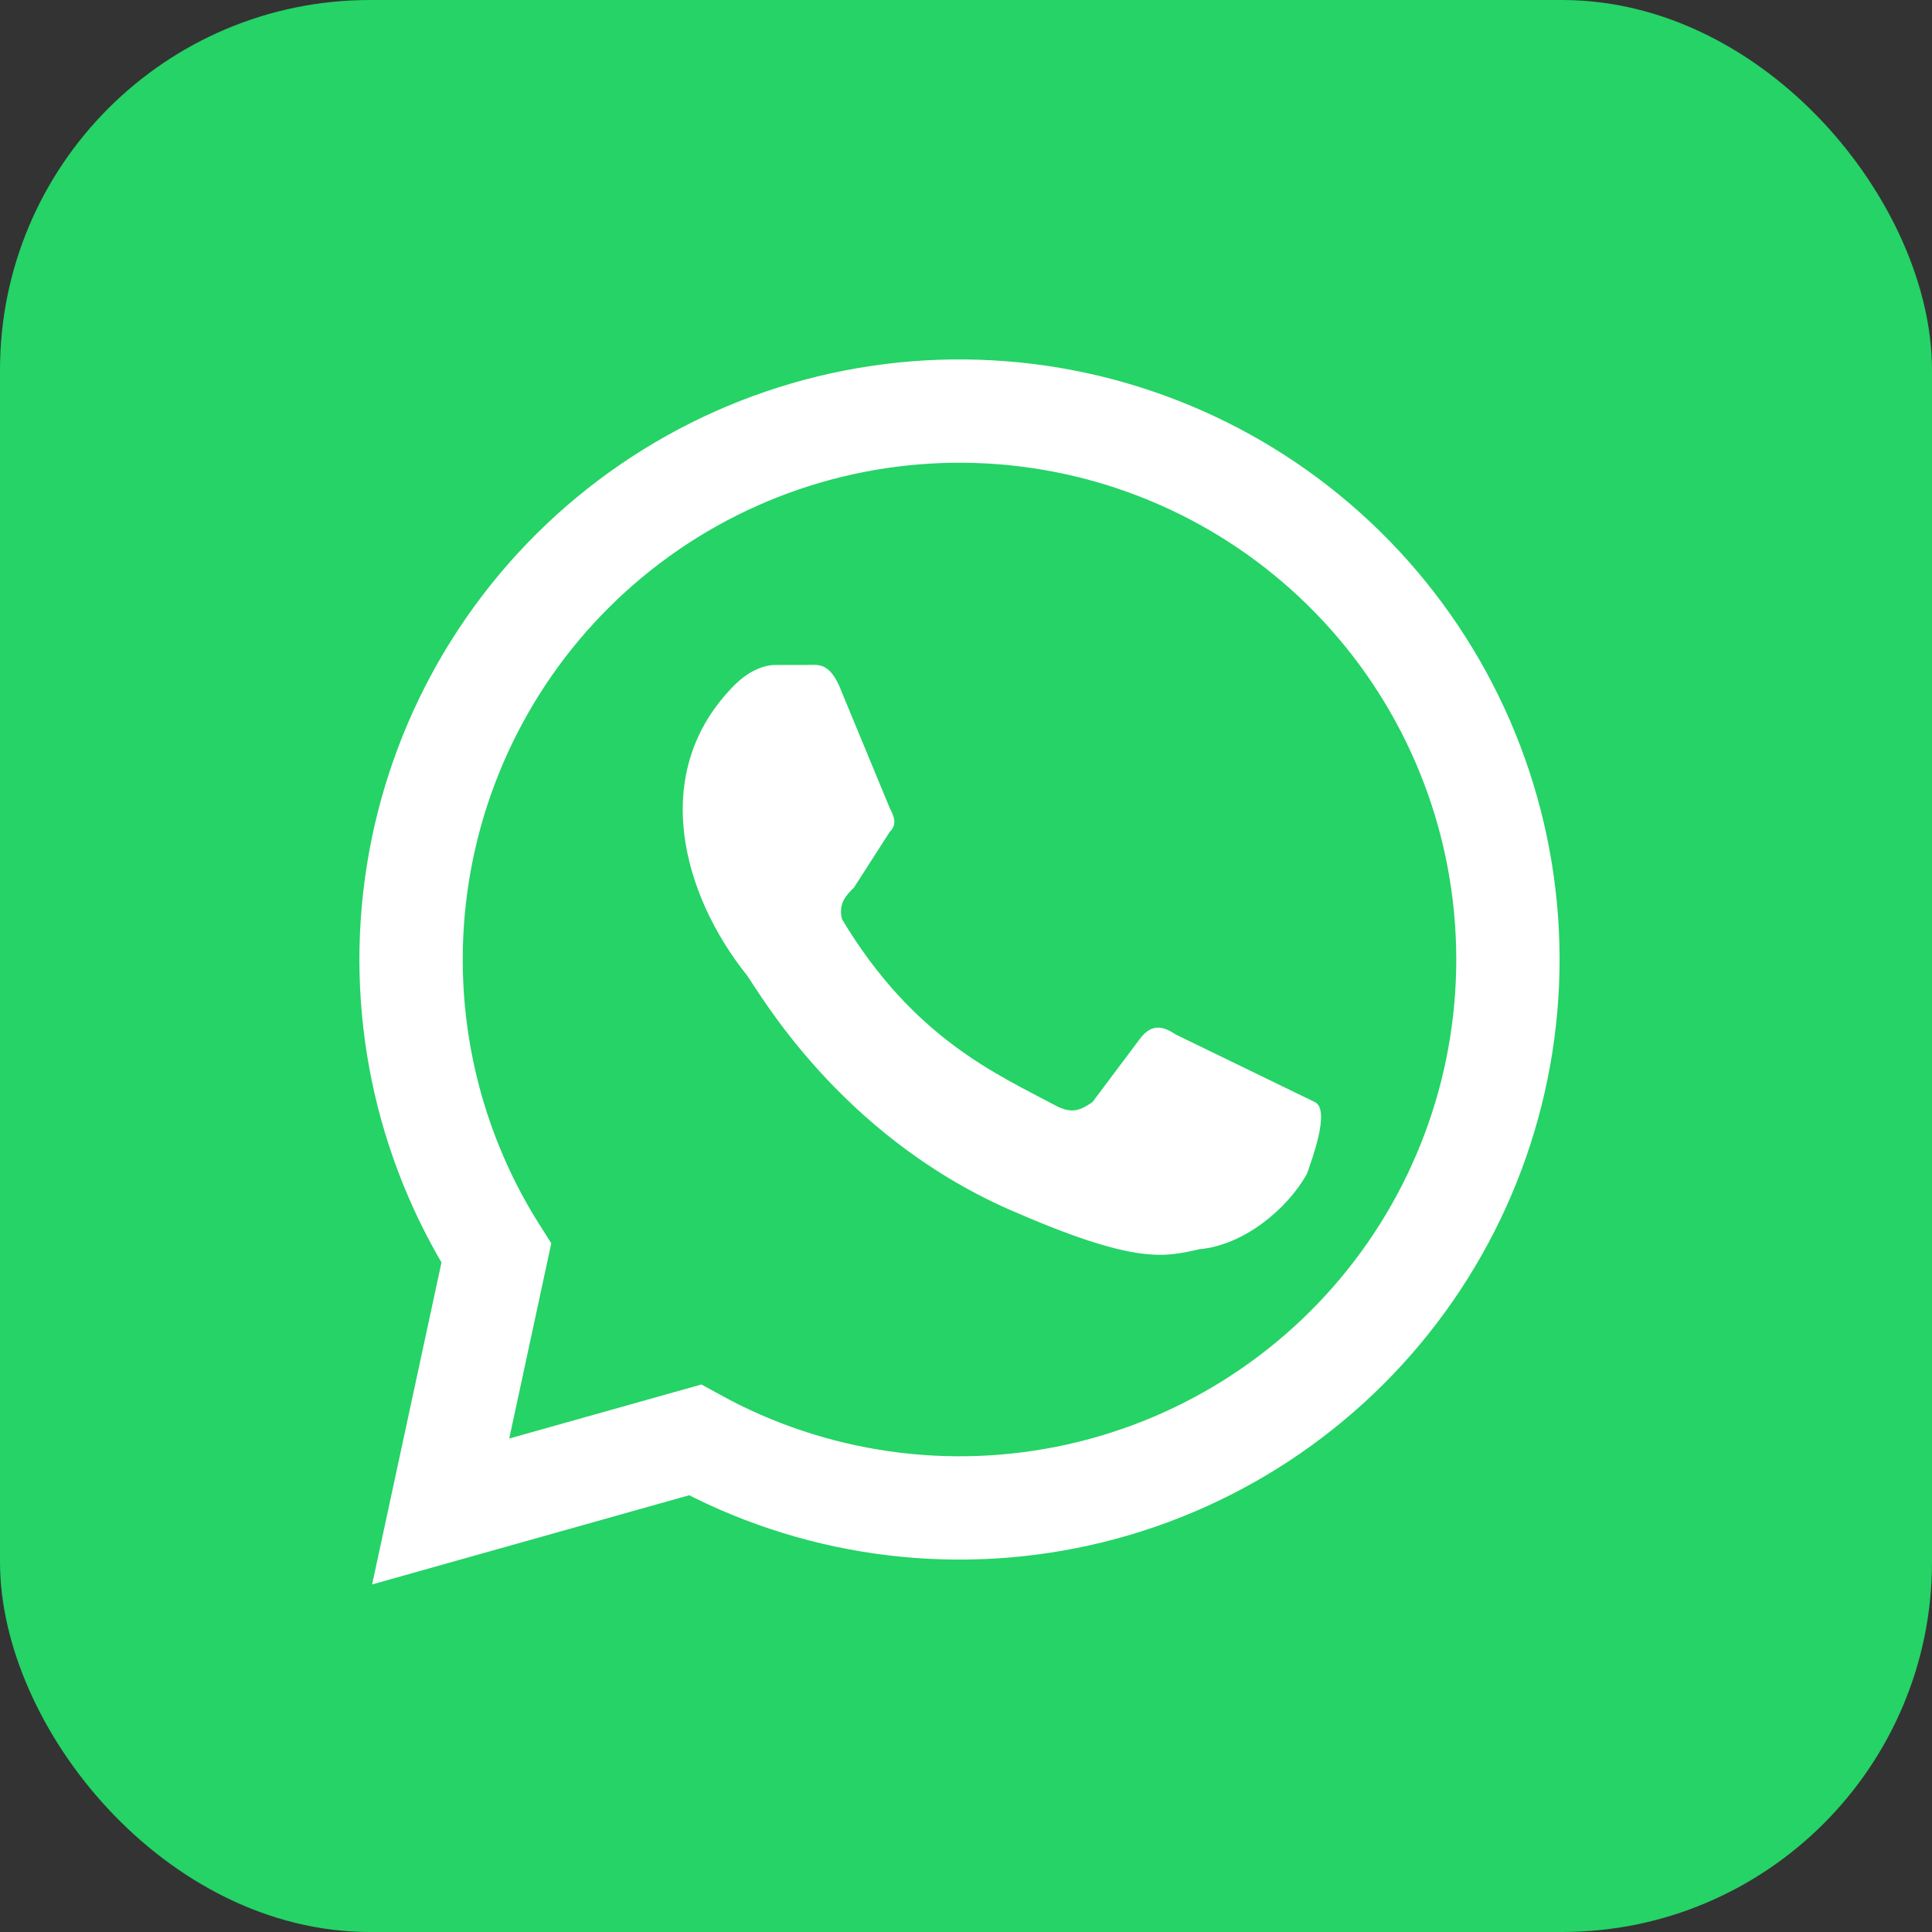
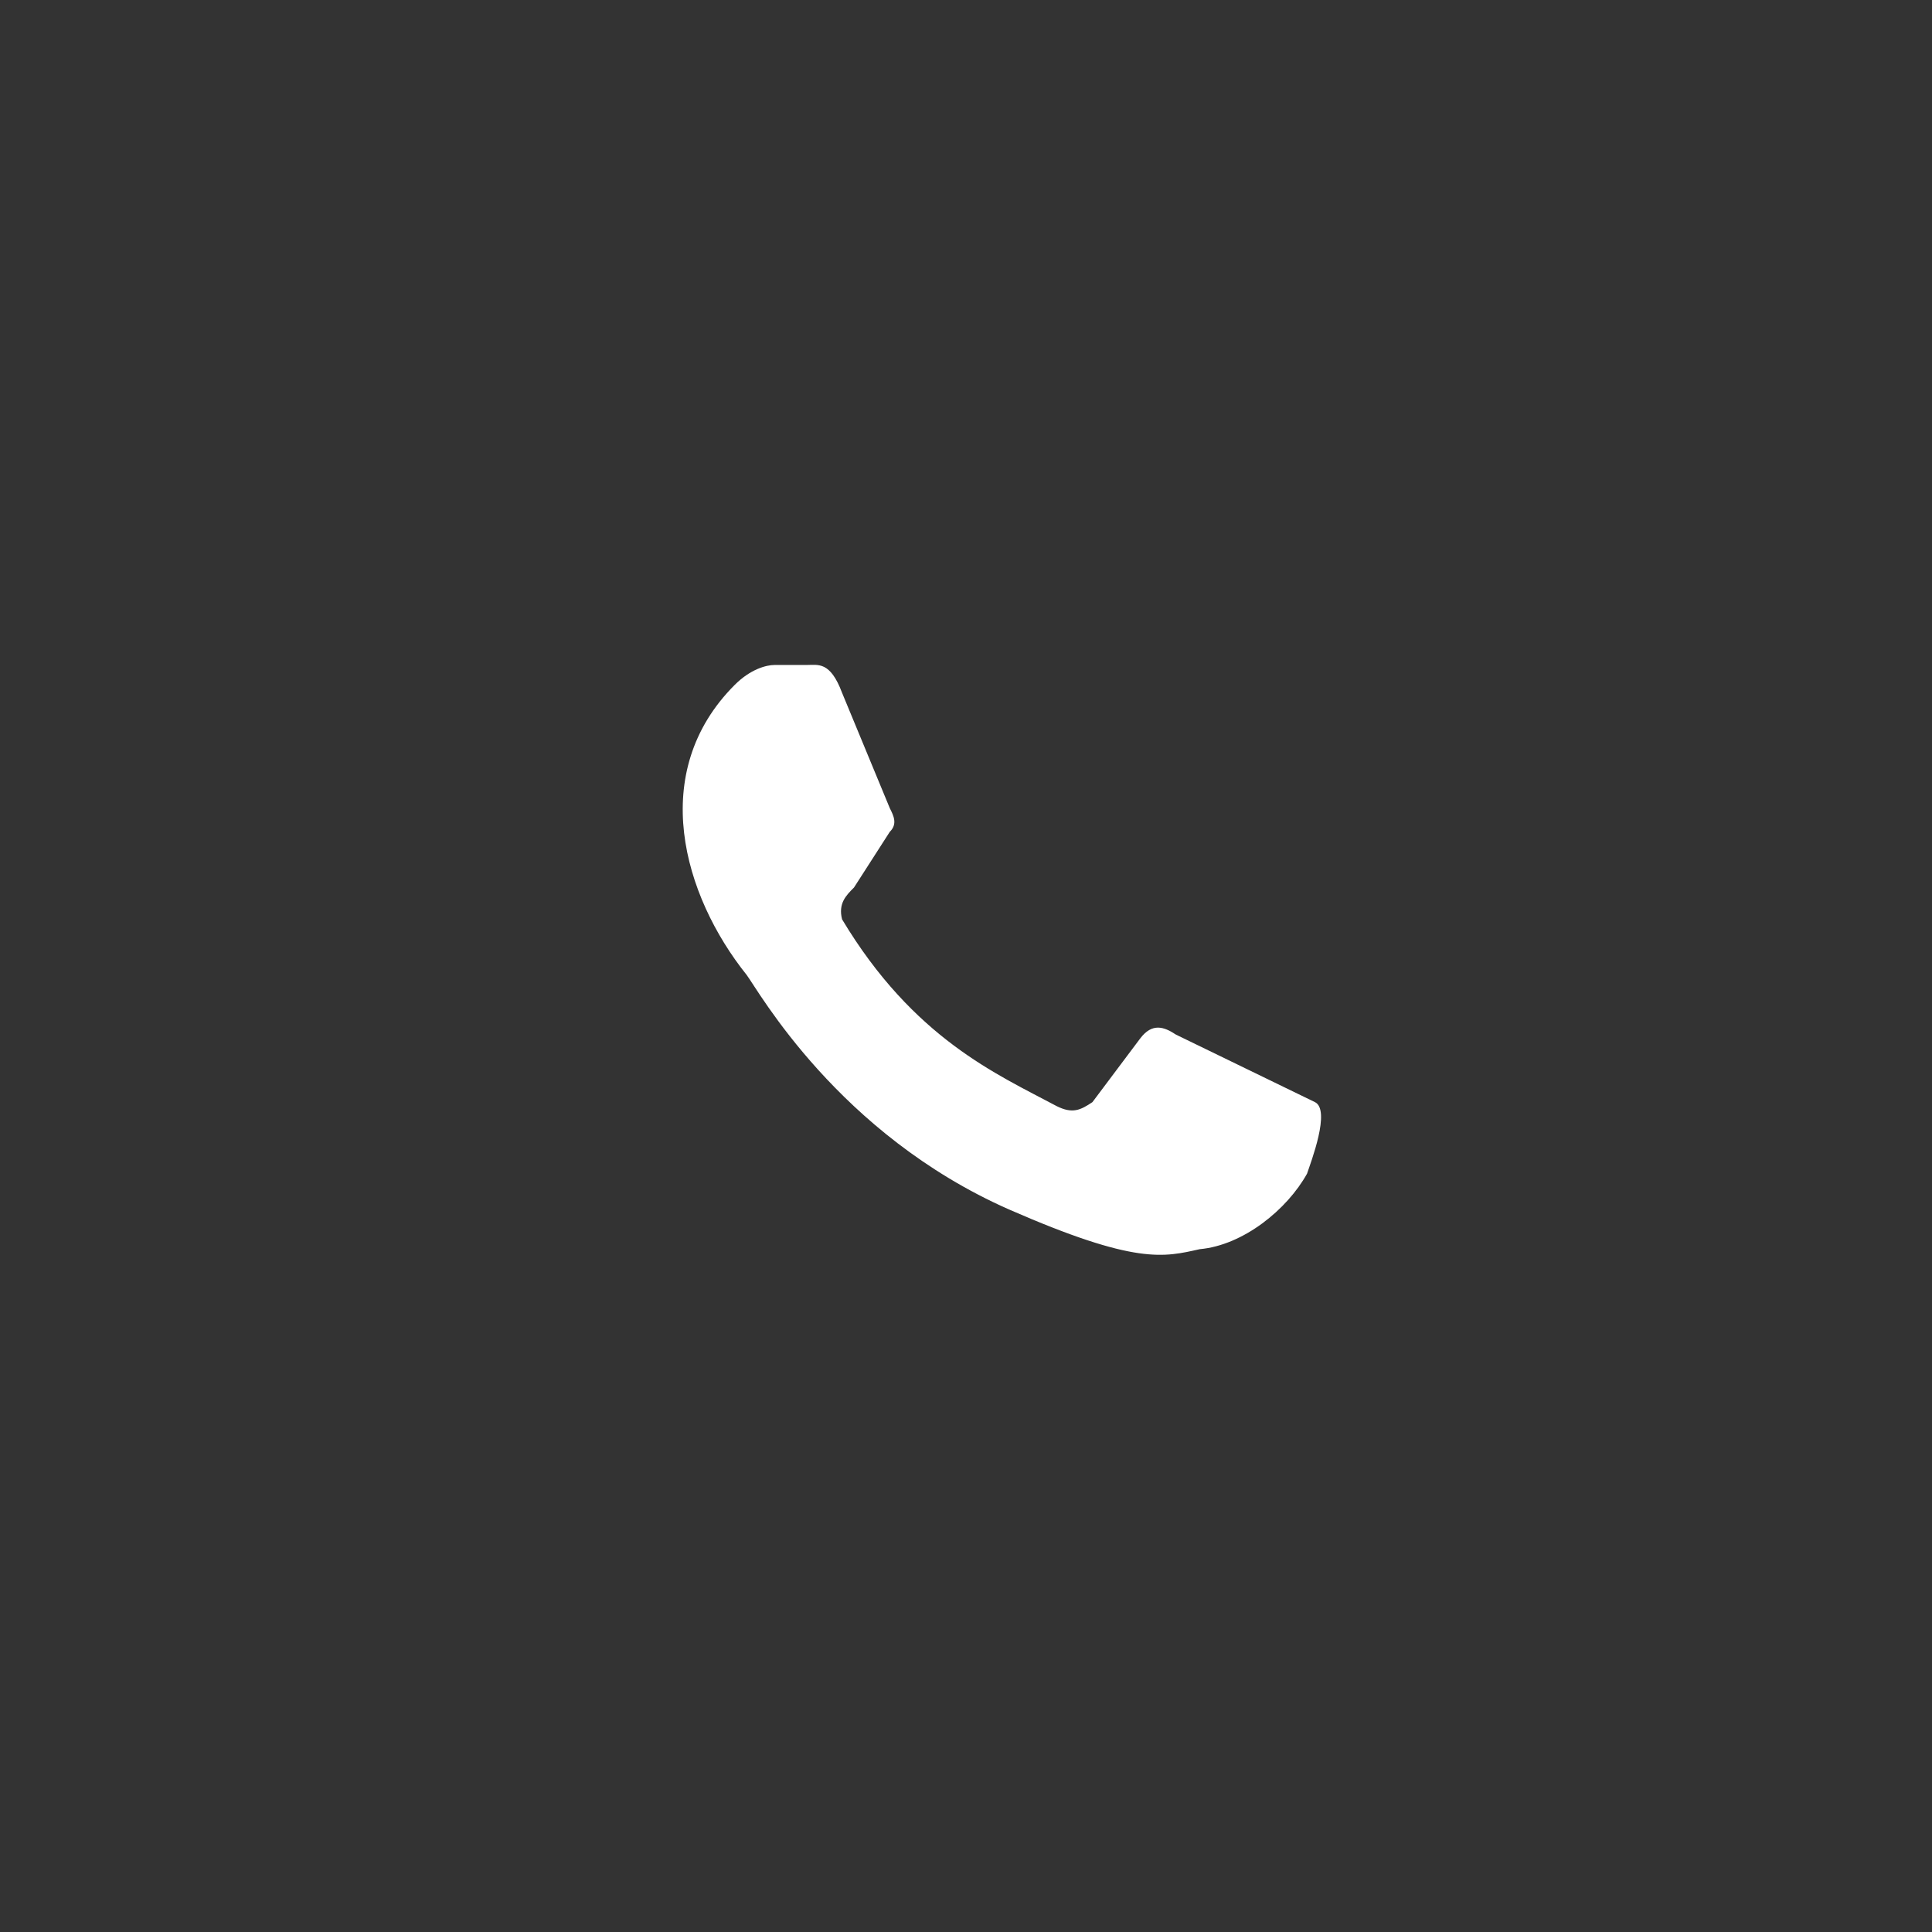
<svg xmlns="http://www.w3.org/2000/svg" width="94" height="94" viewBox="0 0 94 94" fill="none">
  <rect x="0" y="0" width="94" height="94" fill="#333333" stroke="none" />
-   <rect width="94" height="94" rx="18" fill="#25D366" />
-   <path d="M21.441 73.54L24.148 60.971C20.668 55.484 19.311 48.915 20.331 42.497C21.35 36.08 24.676 30.255 29.684 26.116C34.693 21.976 41.04 19.806 47.535 20.014C54.029 20.221 60.225 22.791 64.96 27.241C69.694 31.692 72.642 37.717 73.25 44.186C73.858 50.655 72.085 57.124 68.263 62.379C64.441 67.634 58.833 71.314 52.49 72.728C46.148 74.142 39.508 73.193 33.816 70.059L21.441 73.54Z" fill="#25D366" stroke="white" stroke-width="5.027" />
  <path d="M57.212 50.337C56.632 49.95 56.052 49.757 55.472 50.53L53.151 53.624C52.571 54.011 52.185 54.204 51.411 53.817C48.511 52.27 44.45 50.53 40.97 44.729C40.776 43.956 41.163 43.569 41.55 43.182L43.29 40.475C43.677 40.089 43.484 39.702 43.29 39.315L40.97 33.708C40.39 32.161 39.81 32.354 39.23 32.354H37.683C37.296 32.354 36.523 32.548 35.749 33.321C31.495 37.575 33.236 43.569 36.329 47.436C36.909 48.21 40.776 55.171 49.091 58.845C55.279 61.552 56.632 61.165 58.372 60.778C60.499 60.585 62.626 58.845 63.593 57.104C63.786 56.524 64.753 54.011 63.98 53.624" fill="white" />
</svg>